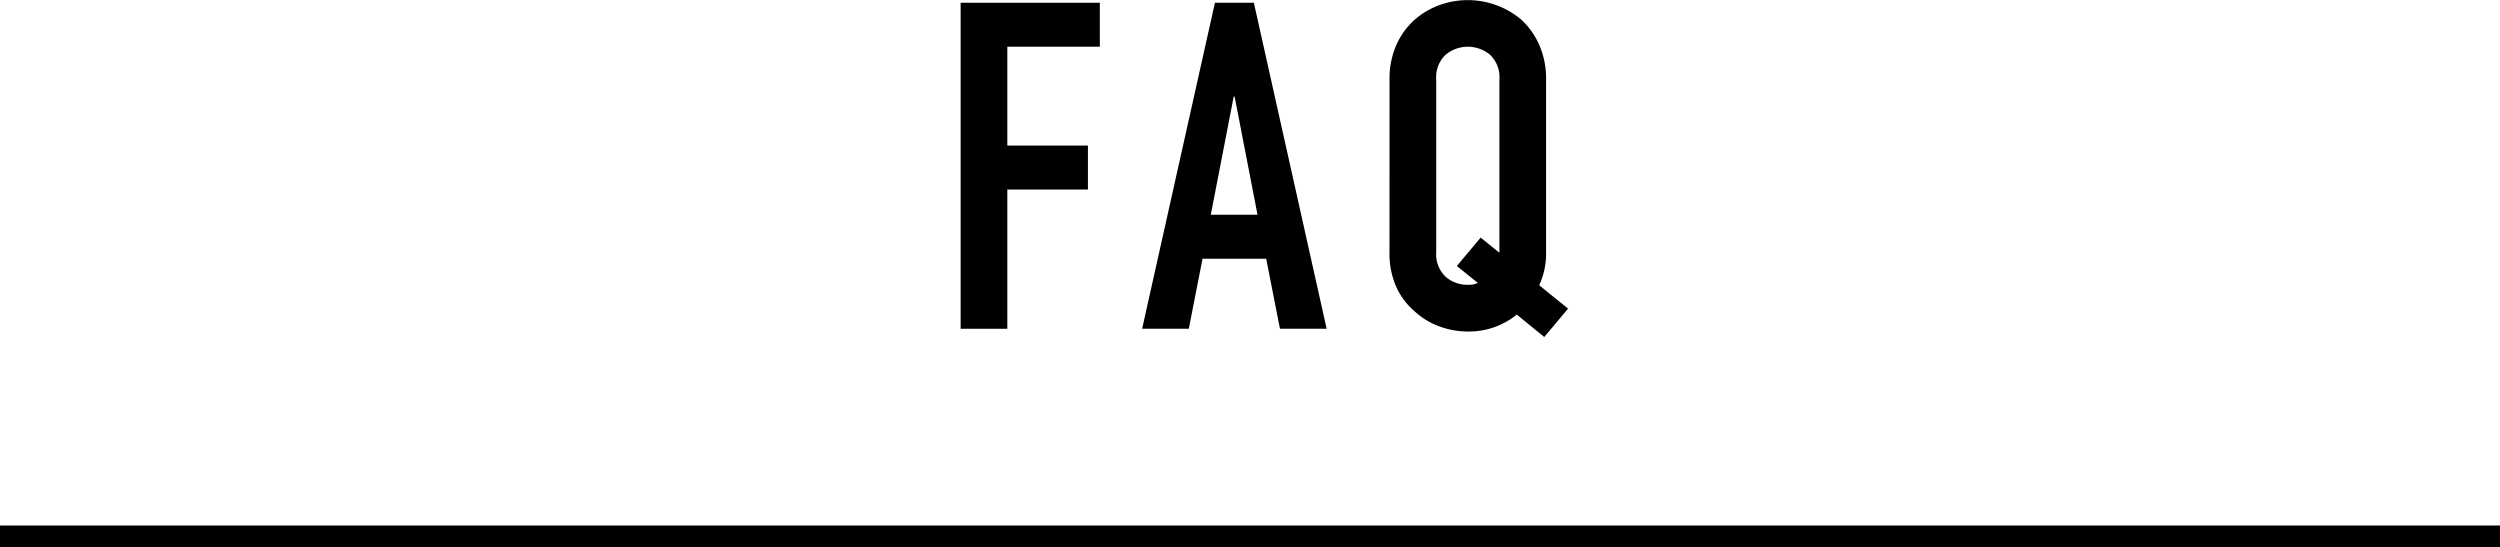
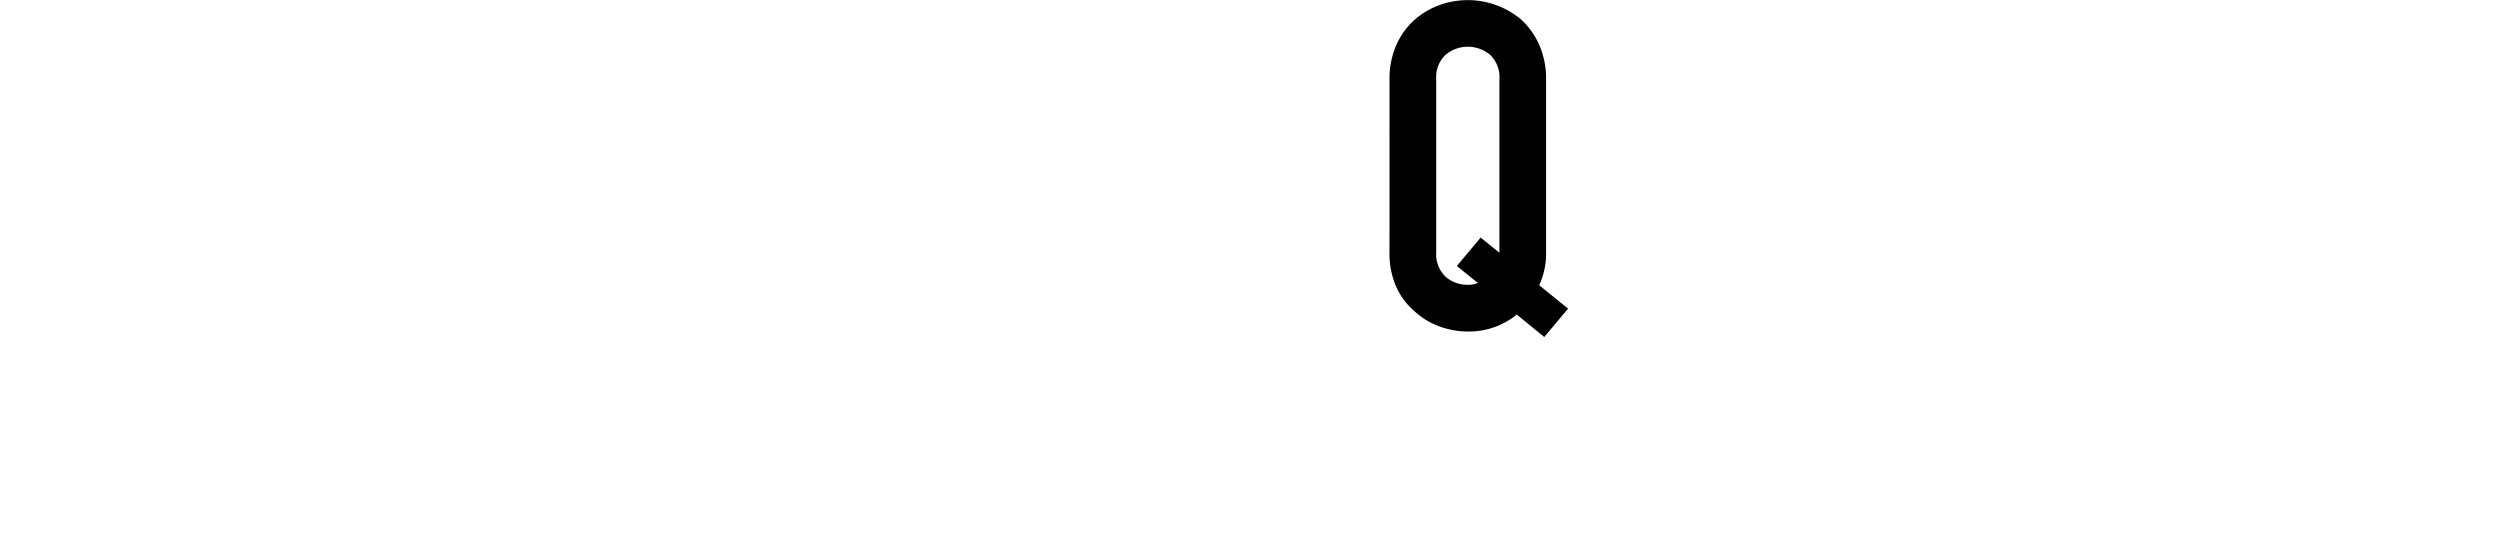
<svg xmlns="http://www.w3.org/2000/svg" width="300.903" height="65.891" viewBox="0 0 300.903 65.891">
  <defs>
    <style>.a{fill:none;stroke:#000;stroke-miterlimit:10;stroke-width:2.64px;}</style>
  </defs>
  <title>h1_ttl_en</title>
-   <path d="M115.622,39.57V.331h16.754v5.29H121.243v11.9h9.7v5.291h-9.7V39.57Z" />
-   <path d="M137.468,39.57,146.231.331h4.685l8.762,39.239h-5.621L152.4,31.138h-7.66l-1.654,8.432Zm13.888-13.723L148.6,11.628h-.111l-2.755,14.219Z" />
  <path d="M167.245,9.589a10.027,10.027,0,0,1,.826-4.188,8.832,8.832,0,0,1,2.205-3.031,9.307,9.307,0,0,1,3-1.764,10,10,0,0,1,9.836,1.764,9.211,9.211,0,0,1,2.15,3.031,10.027,10.027,0,0,1,.826,4.188V30.311a9.143,9.143,0,0,1-.826,4.023l3.472,2.811-2.866,3.417-3.307-2.7a9.13,9.13,0,0,1-5.9,2.039,9.92,9.92,0,0,1-3.388-.606,8.809,8.809,0,0,1-3-1.818,8.4,8.4,0,0,1-2.205-2.921,9.94,9.94,0,0,1-.826-4.244Zm5.621,20.722a3.734,3.734,0,0,0,1.13,3,3.977,3.977,0,0,0,2.672.965,2.756,2.756,0,0,0,1.213-.22l-2.535-2.039,2.865-3.418,2.26,1.819V9.589a3.738,3.738,0,0,0-1.13-3,4.183,4.183,0,0,0-5.345,0,3.738,3.738,0,0,0-1.13,3Z" />
-   <line class="a" y1="64.571" x2="300.903" y2="64.571" />
</svg>